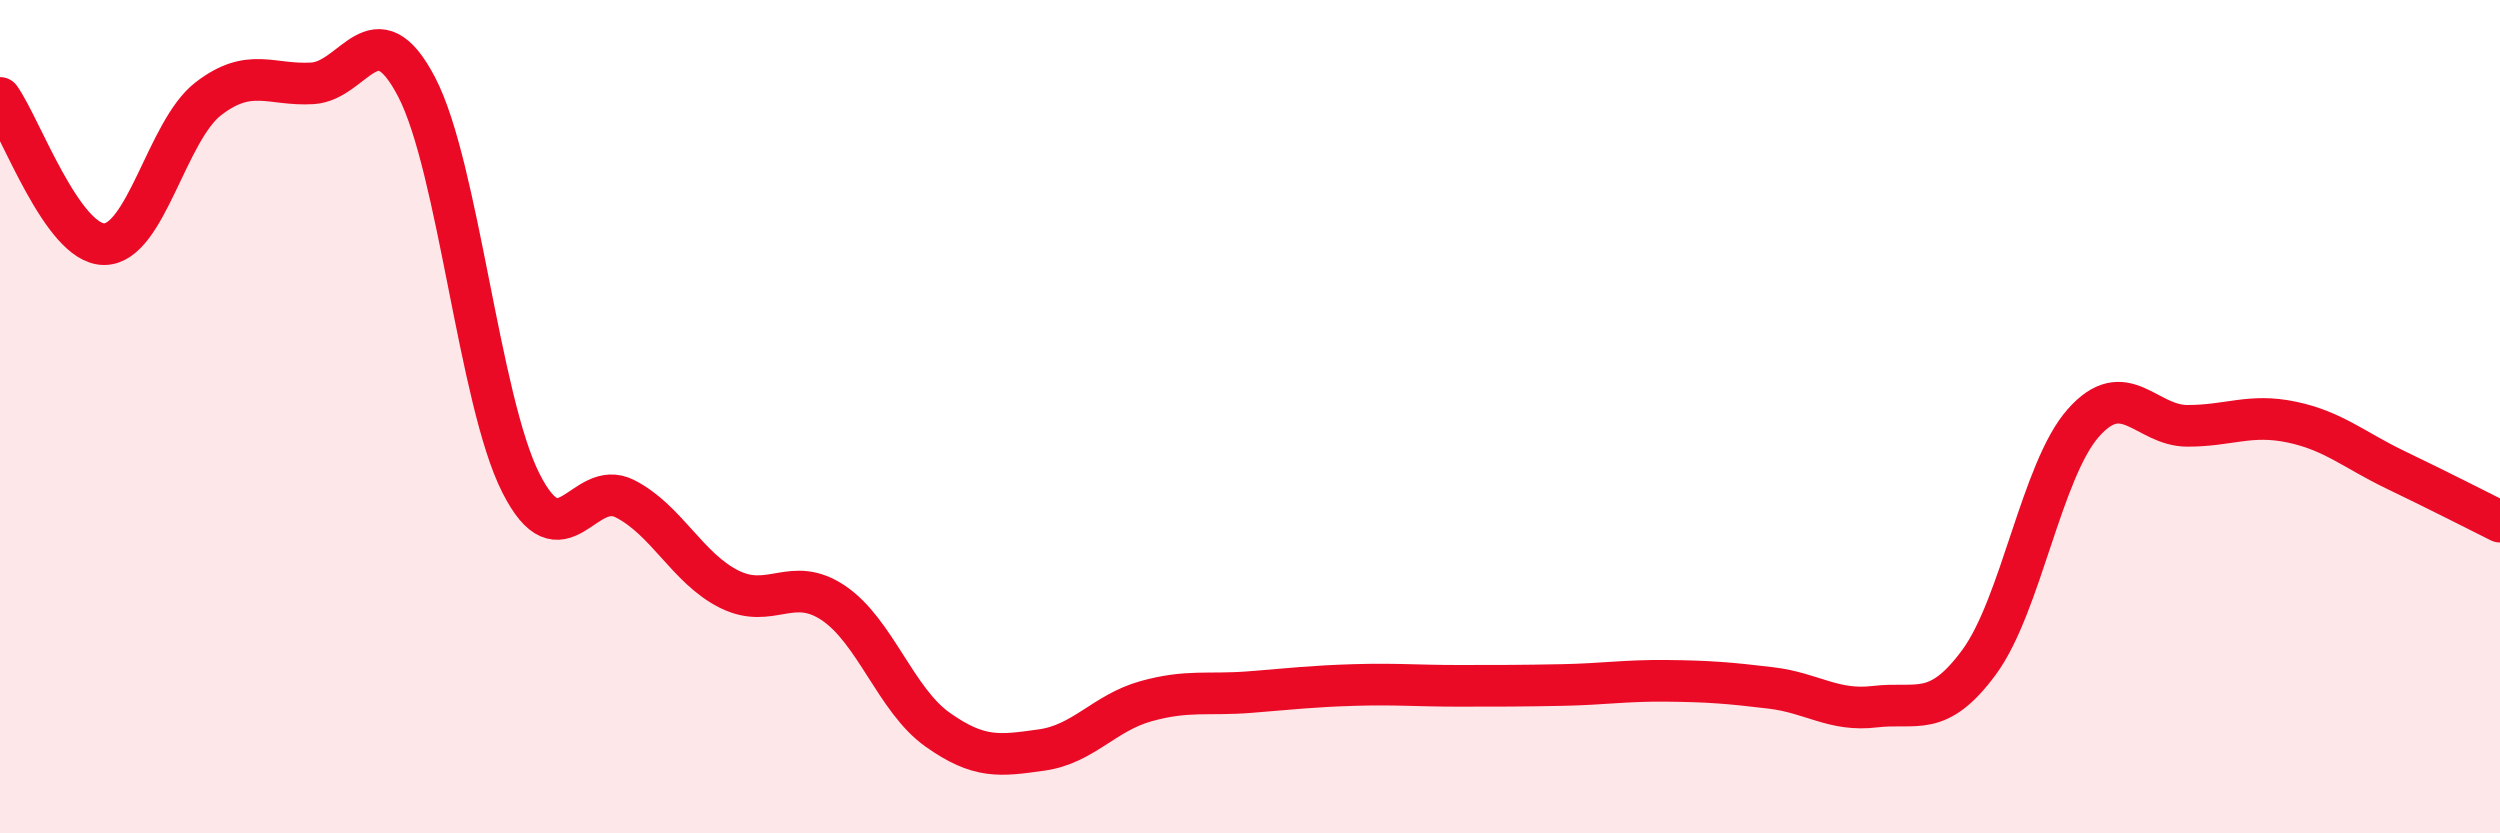
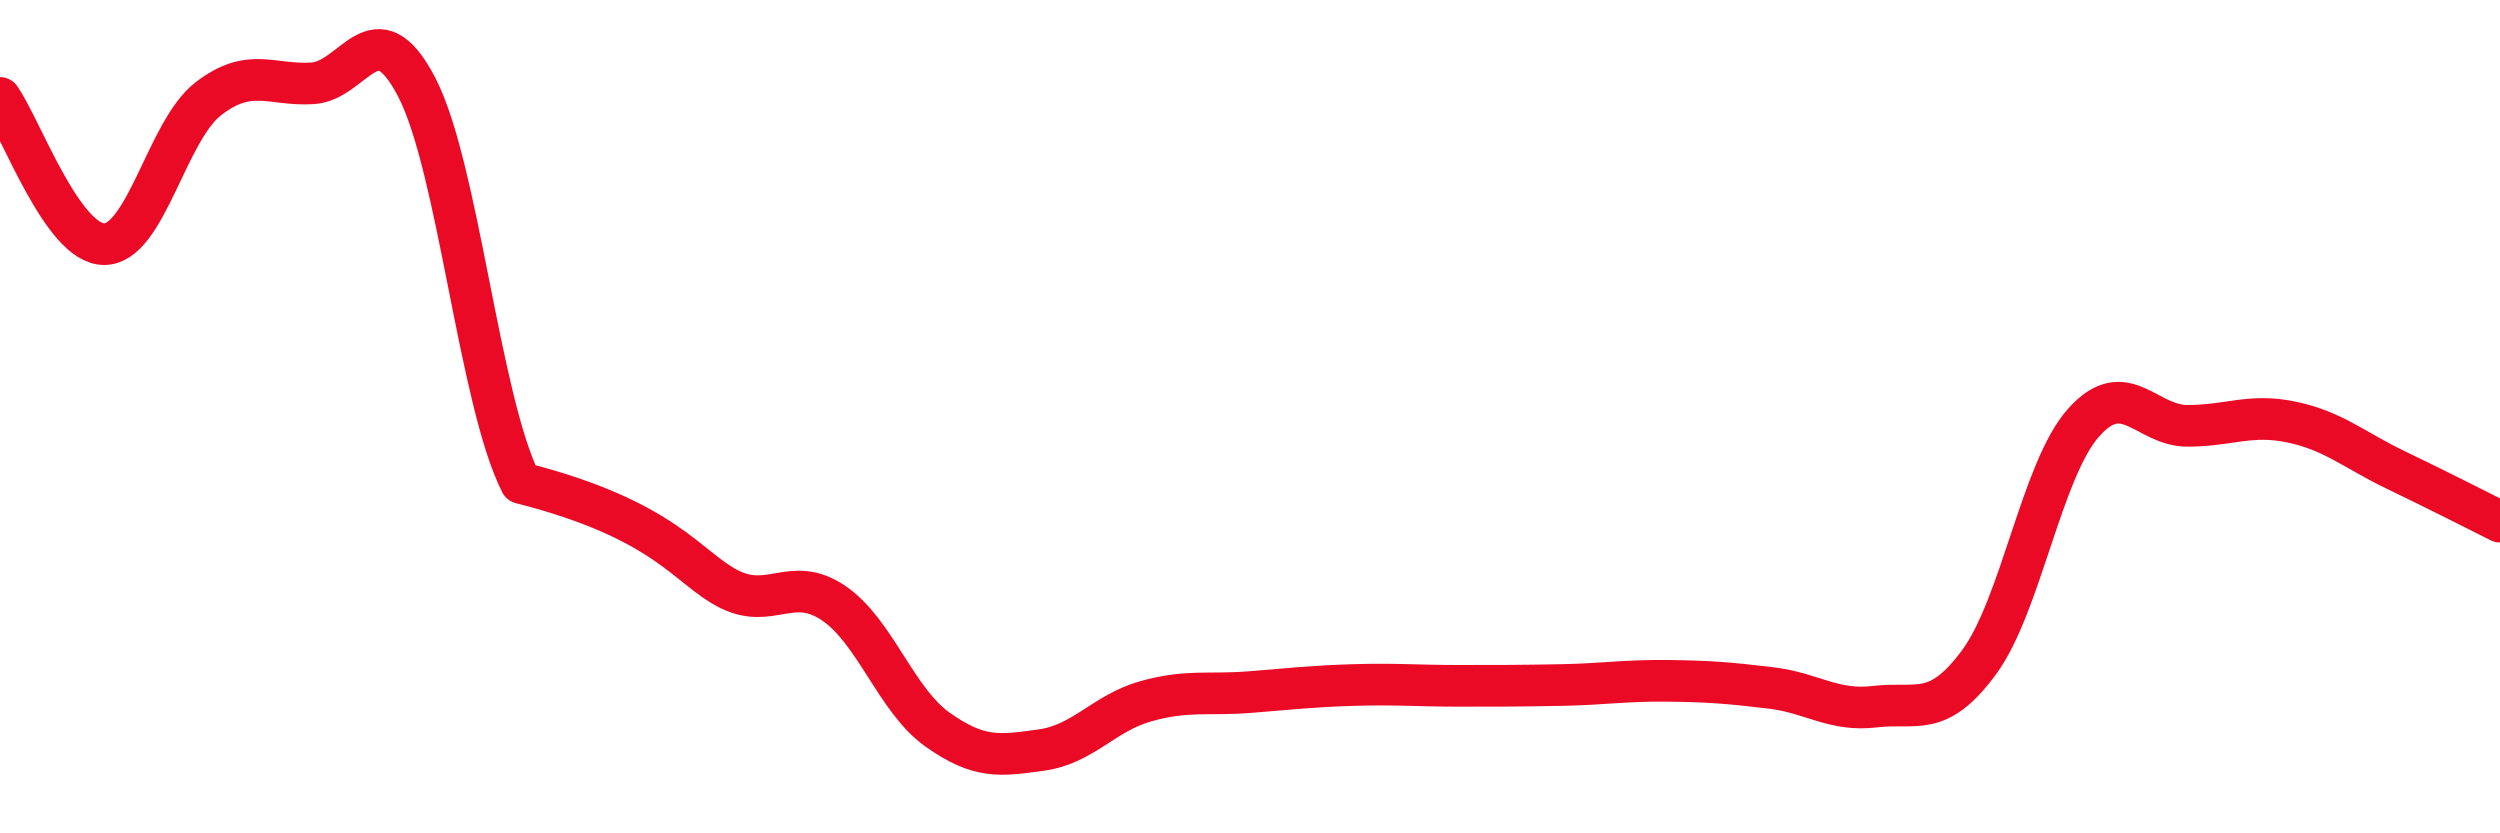
<svg xmlns="http://www.w3.org/2000/svg" width="60" height="20" viewBox="0 0 60 20">
-   <path d="M 0,2.35 C 0.5,3.05 1.5,5.86 2.5,5.86 C 3.5,5.86 4,3.14 5,2.37 C 6,1.6 6.5,2.06 7.5,2 C 8.5,1.94 9,0.17 10,2.09 C 11,4.01 11.5,9.61 12.5,11.59 C 13.5,13.57 14,11.46 15,11.97 C 16,12.48 16.5,13.64 17.5,14.14 C 18.5,14.64 19,13.8 20,14.47 C 21,15.14 21.5,16.8 22.5,17.51 C 23.5,18.22 24,18.14 25,18 C 26,17.86 26.5,17.11 27.5,16.83 C 28.5,16.55 29,16.69 30,16.61 C 31,16.53 31.5,16.47 32.5,16.44 C 33.5,16.41 34,16.46 35,16.46 C 36,16.46 36.5,16.46 37.5,16.44 C 38.5,16.42 39,16.33 40,16.34 C 41,16.35 41.5,16.39 42.5,16.51 C 43.5,16.63 44,17.08 45,16.96 C 46,16.84 46.5,17.25 47.5,15.89 C 48.5,14.53 49,11.28 50,10.15 C 51,9.02 51.5,10.22 52.5,10.22 C 53.5,10.22 54,9.92 55,10.13 C 56,10.34 56.5,10.8 57.5,11.28 C 58.5,11.76 59.5,12.27 60,12.52L60 20L0 20Z" fill="#EB0A25" opacity="0.1" stroke-linecap="round" stroke-linejoin="round" />
-   <path d="M 0,2.35 C 0.5,3.05 1.5,5.86 2.5,5.86 C 3.5,5.86 4,3.14 5,2.37 C 6,1.6 6.5,2.06 7.5,2 C 8.5,1.94 9,0.17 10,2.09 C 11,4.01 11.5,9.61 12.5,11.59 C 13.5,13.57 14,11.46 15,11.97 C 16,12.48 16.5,13.64 17.5,14.14 C 18.5,14.64 19,13.8 20,14.47 C 21,15.14 21.5,16.8 22.5,17.51 C 23.5,18.22 24,18.14 25,18 C 26,17.86 26.5,17.11 27.5,16.83 C 28.5,16.55 29,16.69 30,16.61 C 31,16.53 31.5,16.47 32.5,16.44 C 33.5,16.41 34,16.46 35,16.46 C 36,16.46 36.5,16.46 37.5,16.44 C 38.5,16.42 39,16.33 40,16.34 C 41,16.35 41.5,16.39 42.5,16.51 C 43.5,16.63 44,17.08 45,16.96 C 46,16.84 46.5,17.25 47.5,15.89 C 48.5,14.53 49,11.28 50,10.15 C 51,9.02 51.5,10.22 52.5,10.22 C 53.5,10.22 54,9.92 55,10.13 C 56,10.34 56.5,10.8 57.5,11.28 C 58.5,11.76 59.5,12.27 60,12.52" stroke="#EB0A25" stroke-width="1" fill="none" stroke-linecap="round" stroke-linejoin="round" />
+   <path d="M 0,2.35 C 0.5,3.05 1.5,5.86 2.5,5.86 C 3.5,5.86 4,3.14 5,2.37 C 6,1.6 6.5,2.06 7.5,2 C 8.5,1.94 9,0.17 10,2.09 C 11,4.01 11.5,9.61 12.5,11.59 C 16,12.48 16.5,13.64 17.5,14.14 C 18.5,14.64 19,13.8 20,14.47 C 21,15.14 21.5,16.8 22.5,17.51 C 23.5,18.22 24,18.14 25,18 C 26,17.86 26.5,17.11 27.5,16.83 C 28.5,16.55 29,16.69 30,16.61 C 31,16.53 31.5,16.47 32.5,16.44 C 33.5,16.41 34,16.46 35,16.46 C 36,16.46 36.5,16.46 37.5,16.44 C 38.5,16.42 39,16.33 40,16.34 C 41,16.35 41.5,16.39 42.5,16.51 C 43.5,16.63 44,17.08 45,16.96 C 46,16.84 46.5,17.25 47.5,15.89 C 48.5,14.53 49,11.28 50,10.15 C 51,9.02 51.5,10.22 52.5,10.22 C 53.5,10.22 54,9.92 55,10.13 C 56,10.34 56.5,10.8 57.5,11.28 C 58.5,11.76 59.5,12.27 60,12.52" stroke="#EB0A25" stroke-width="1" fill="none" stroke-linecap="round" stroke-linejoin="round" />
</svg>